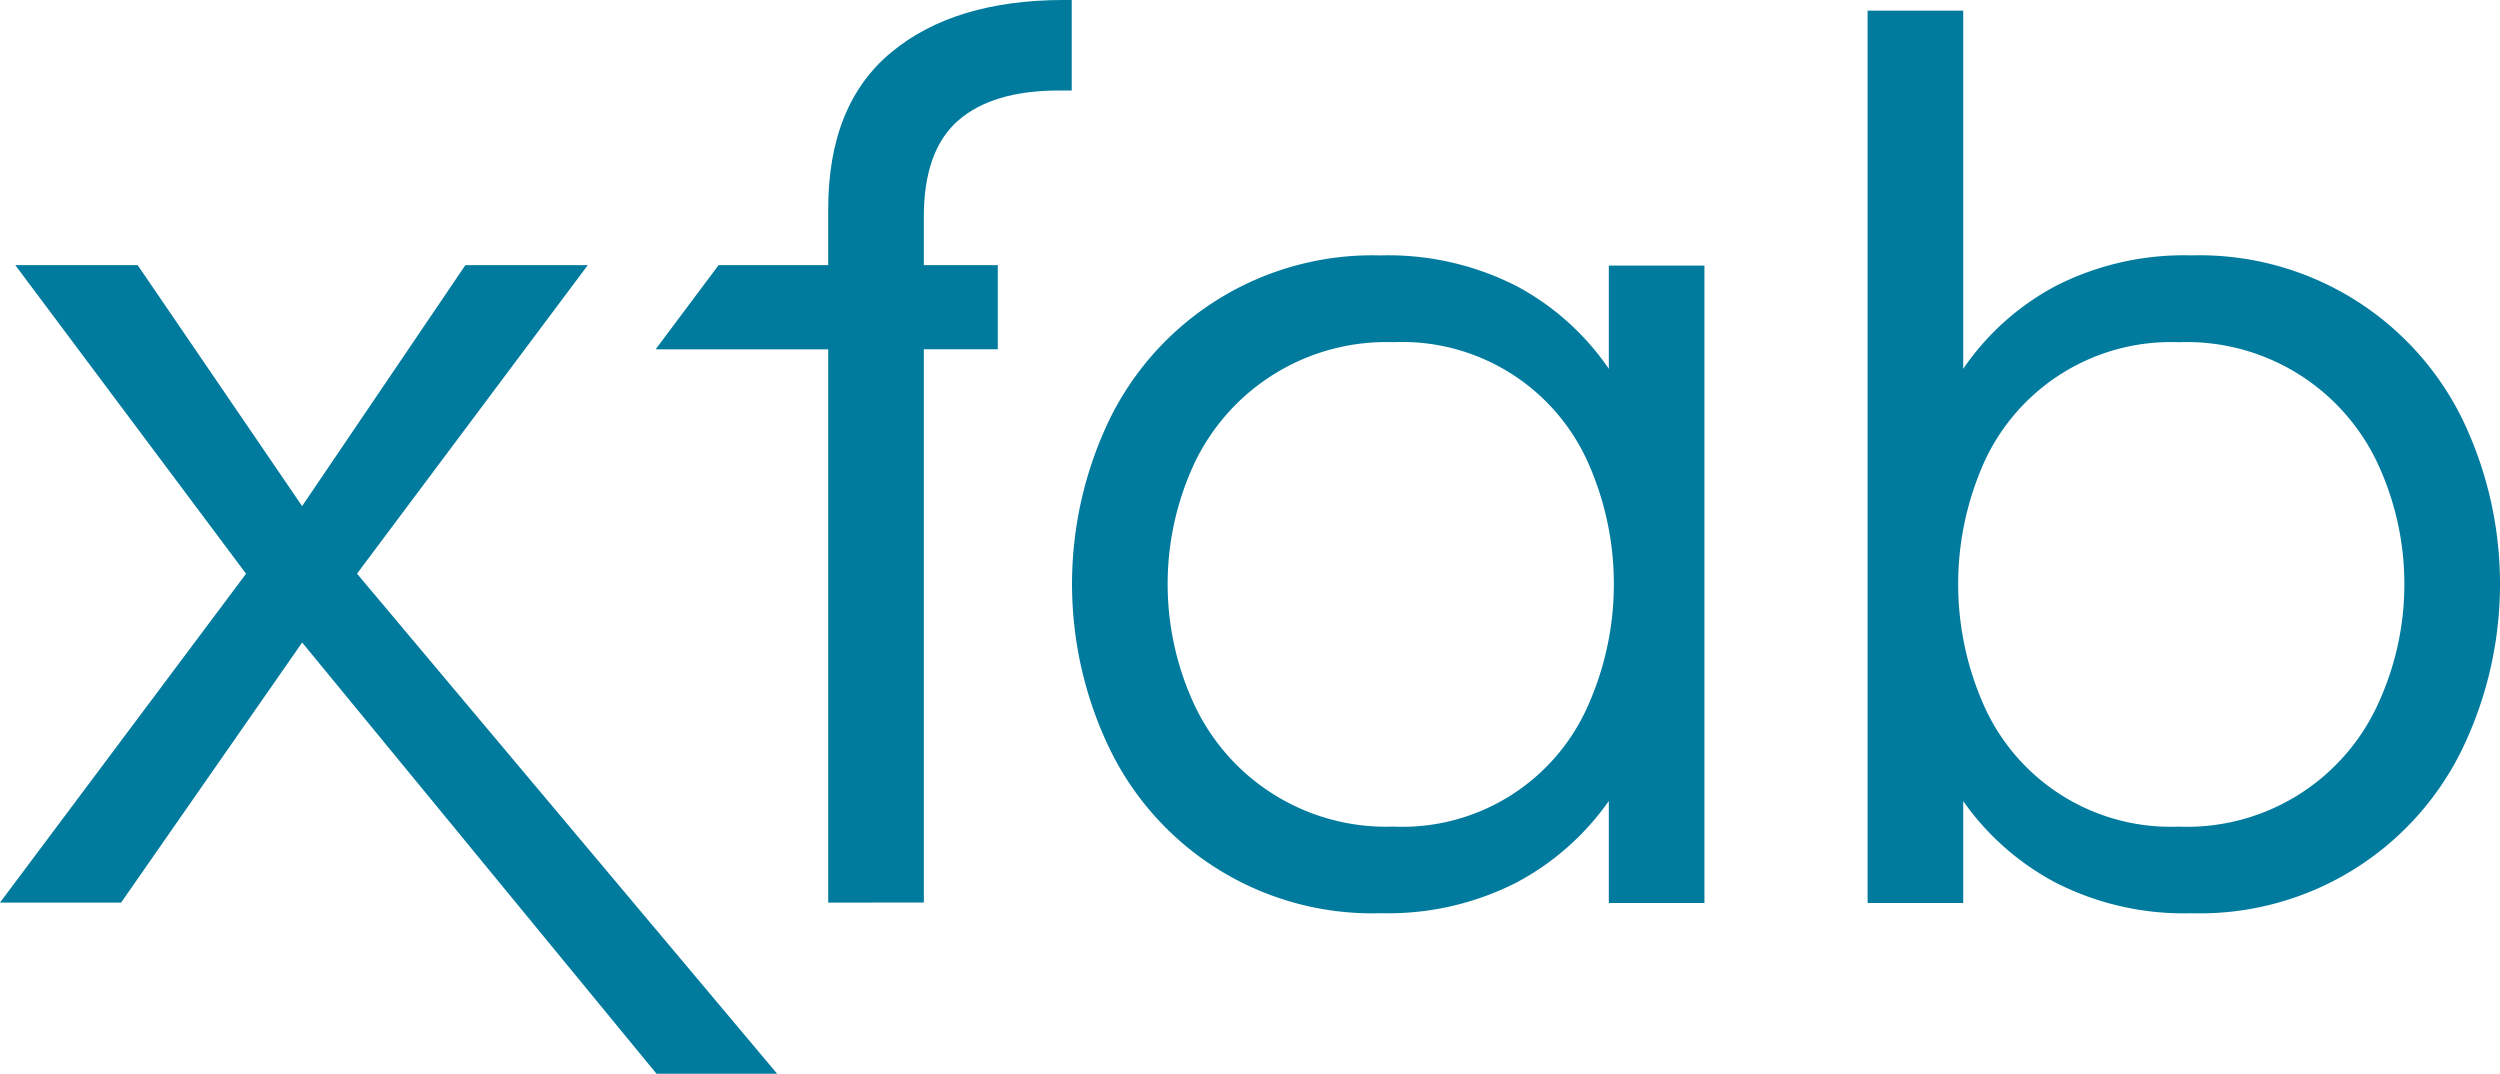
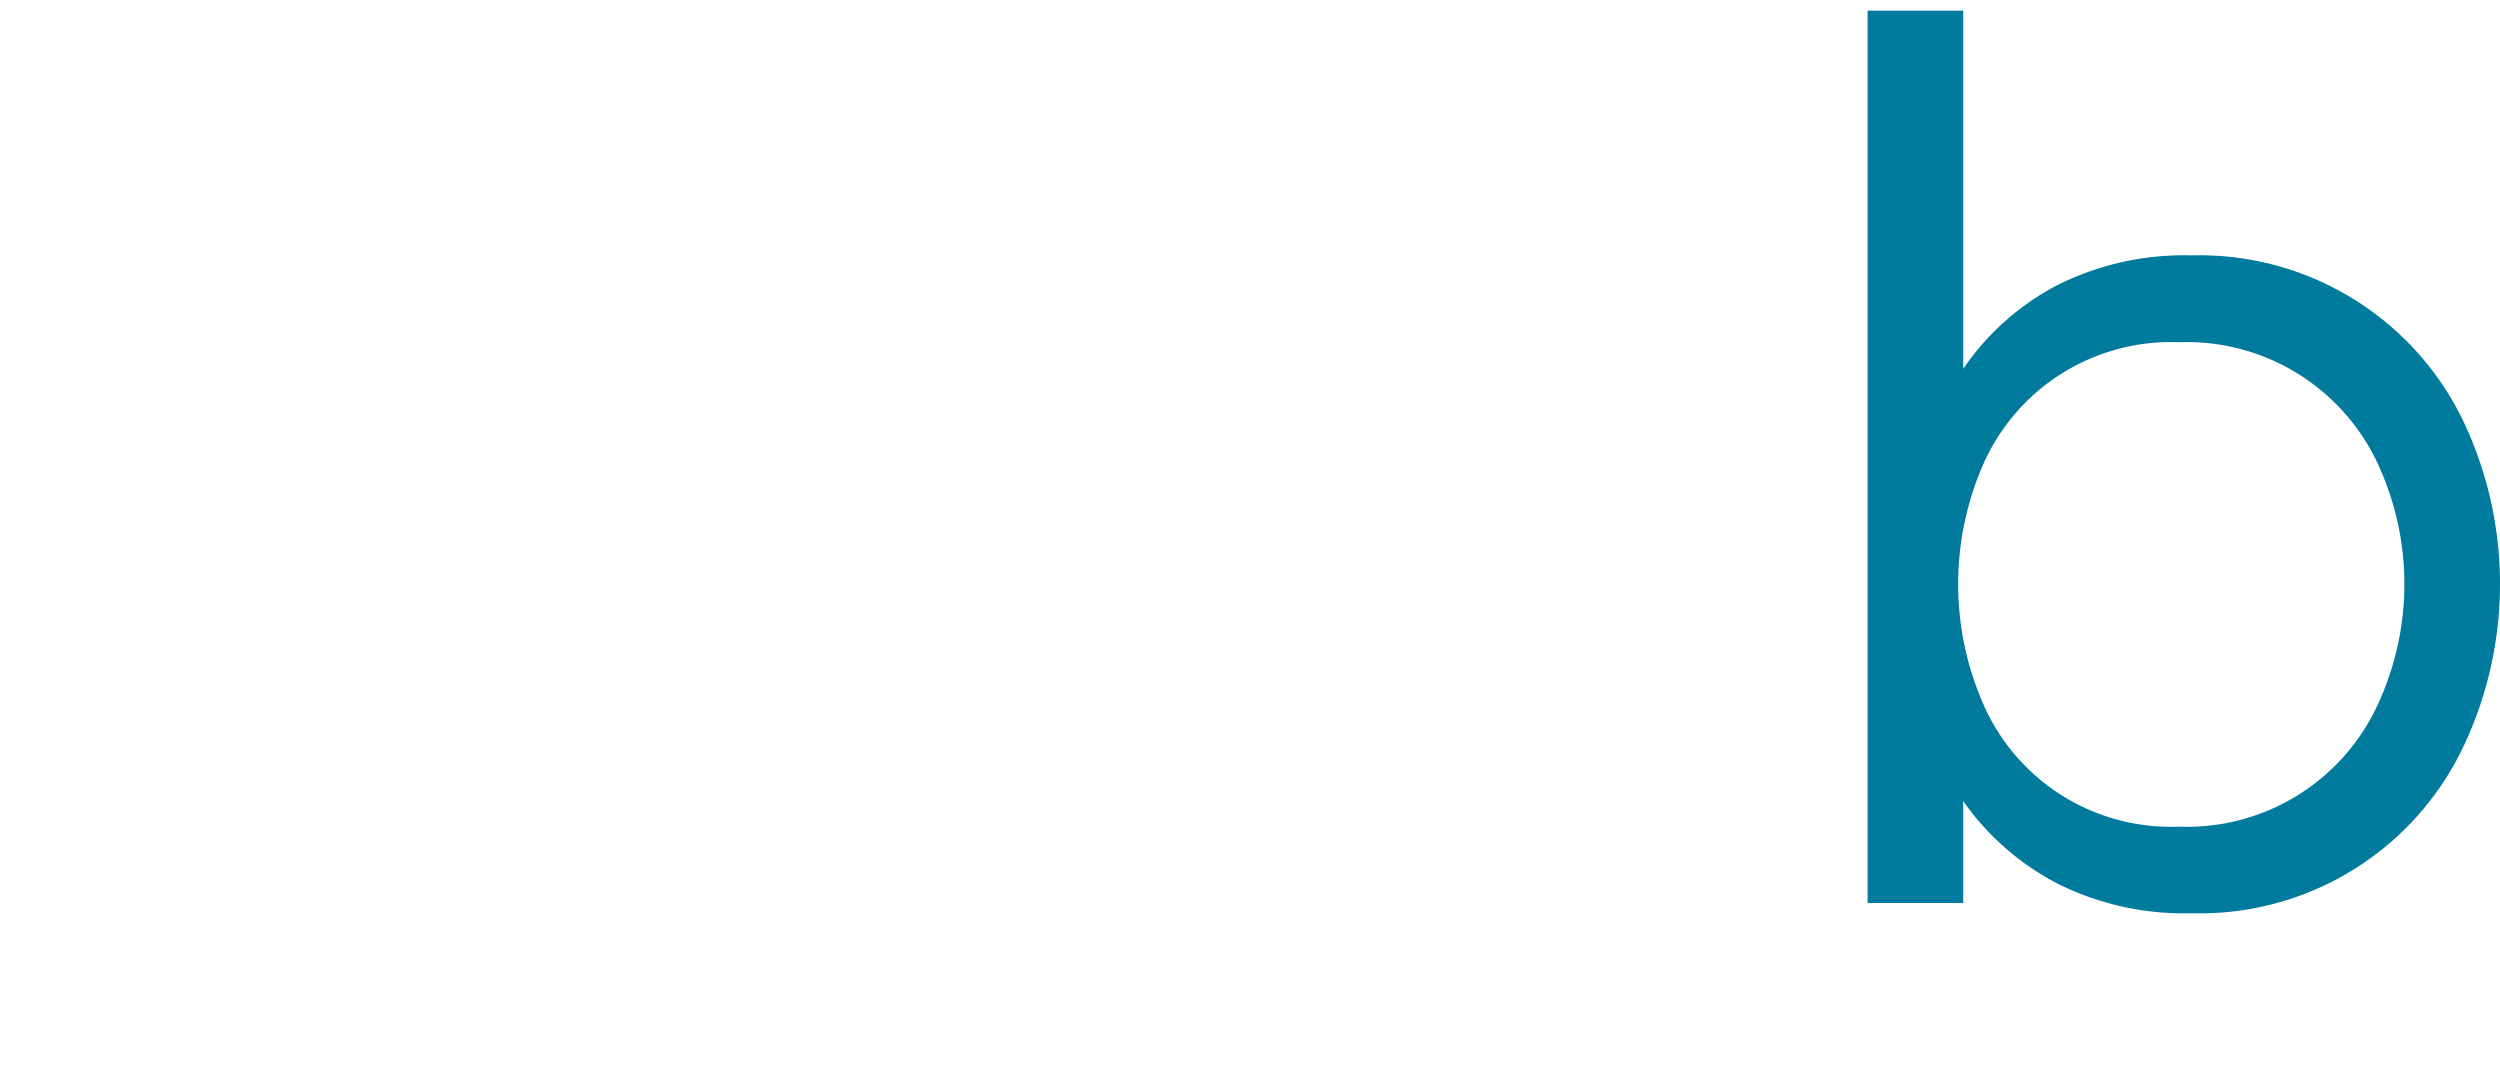
<svg xmlns="http://www.w3.org/2000/svg" width="170.294" height="73.139" viewBox="0 0 170.294 73.139">
  <defs>
    <style>
      .cls-1 {
        fill: #007a9d;
      }
    </style>
  </defs>
  <g id="xfab_logo" transform="translate(-260 -527.551)">
-     <path id="Pfad_545" data-name="Pfad 545" class="cls-1" d="M355.87,589.032V551.345H344.114l4.287-5.732h7.469v-3.821q0-7.121,4.3-10.681t11.767-3.561h.521v6.166h-.868q-4.517,0-6.861,2.04t-2.345,6.556v3.3h5.037v5.732h-5.037v37.687Z" transform="translate(-39.454)" />
-     <path id="Pfad_546" data-name="Pfad 546" class="cls-1" d="M260,604.989l16.761-22.4L261.042,561.57h8.337l11.2,16.412L291.7,561.57h8.337l-15.719,21.015,28.618,34.062h-8.218l-24.135-29.373L268.25,604.989Z" transform="translate(0 -15.957)" />
-     <path id="Pfad_547" data-name="Pfad 547" class="cls-1" d="M418.551,605.126a19.876,19.876,0,0,1-18.411-11.115,25.853,25.853,0,0,1,0-22.621,19.936,19.936,0,0,1,18.411-11.072A19.227,19.227,0,0,1,427.8,562.4a17.653,17.653,0,0,1,6.3,5.645v-7.034h6.513v43.419H434.1v-6.948a17.97,17.97,0,0,1-6.3,5.558,19.224,19.224,0,0,1-9.249,2.084Zm.868-5.9a13.819,13.819,0,0,0,13.288-8.293,20.358,20.358,0,0,0,0-16.456,13.87,13.87,0,0,0-13.288-8.25,14.48,14.48,0,0,0-13.548,8.25,19.476,19.476,0,0,0,0,16.456,14.422,14.422,0,0,0,13.548,8.293Z" transform="translate(-64.511 -15.369)" />
    <path id="Pfad_548" data-name="Pfad 548" class="cls-1" d="M521.667,590.4a19.226,19.226,0,0,1-9.249-2.084,17.968,17.968,0,0,1-6.3-5.558V589.7h-6.513V528.916h6.513v24.4a17.652,17.652,0,0,1,6.3-5.645,19.228,19.228,0,0,1,9.249-2.084,19.936,19.936,0,0,1,18.411,11.072,25.854,25.854,0,0,1,0,22.621A19.877,19.877,0,0,1,521.667,590.4Zm-.869-5.9a14.3,14.3,0,0,0,13.548-8.293,19.472,19.472,0,0,0,0-16.456,14.362,14.362,0,0,0-13.548-8.25,13.983,13.983,0,0,0-13.287,8.25,20.358,20.358,0,0,0,0,16.456,13.93,13.93,0,0,0,13.287,8.293Z" transform="translate(-112.389 -0.64)" />
  </g>
</svg>